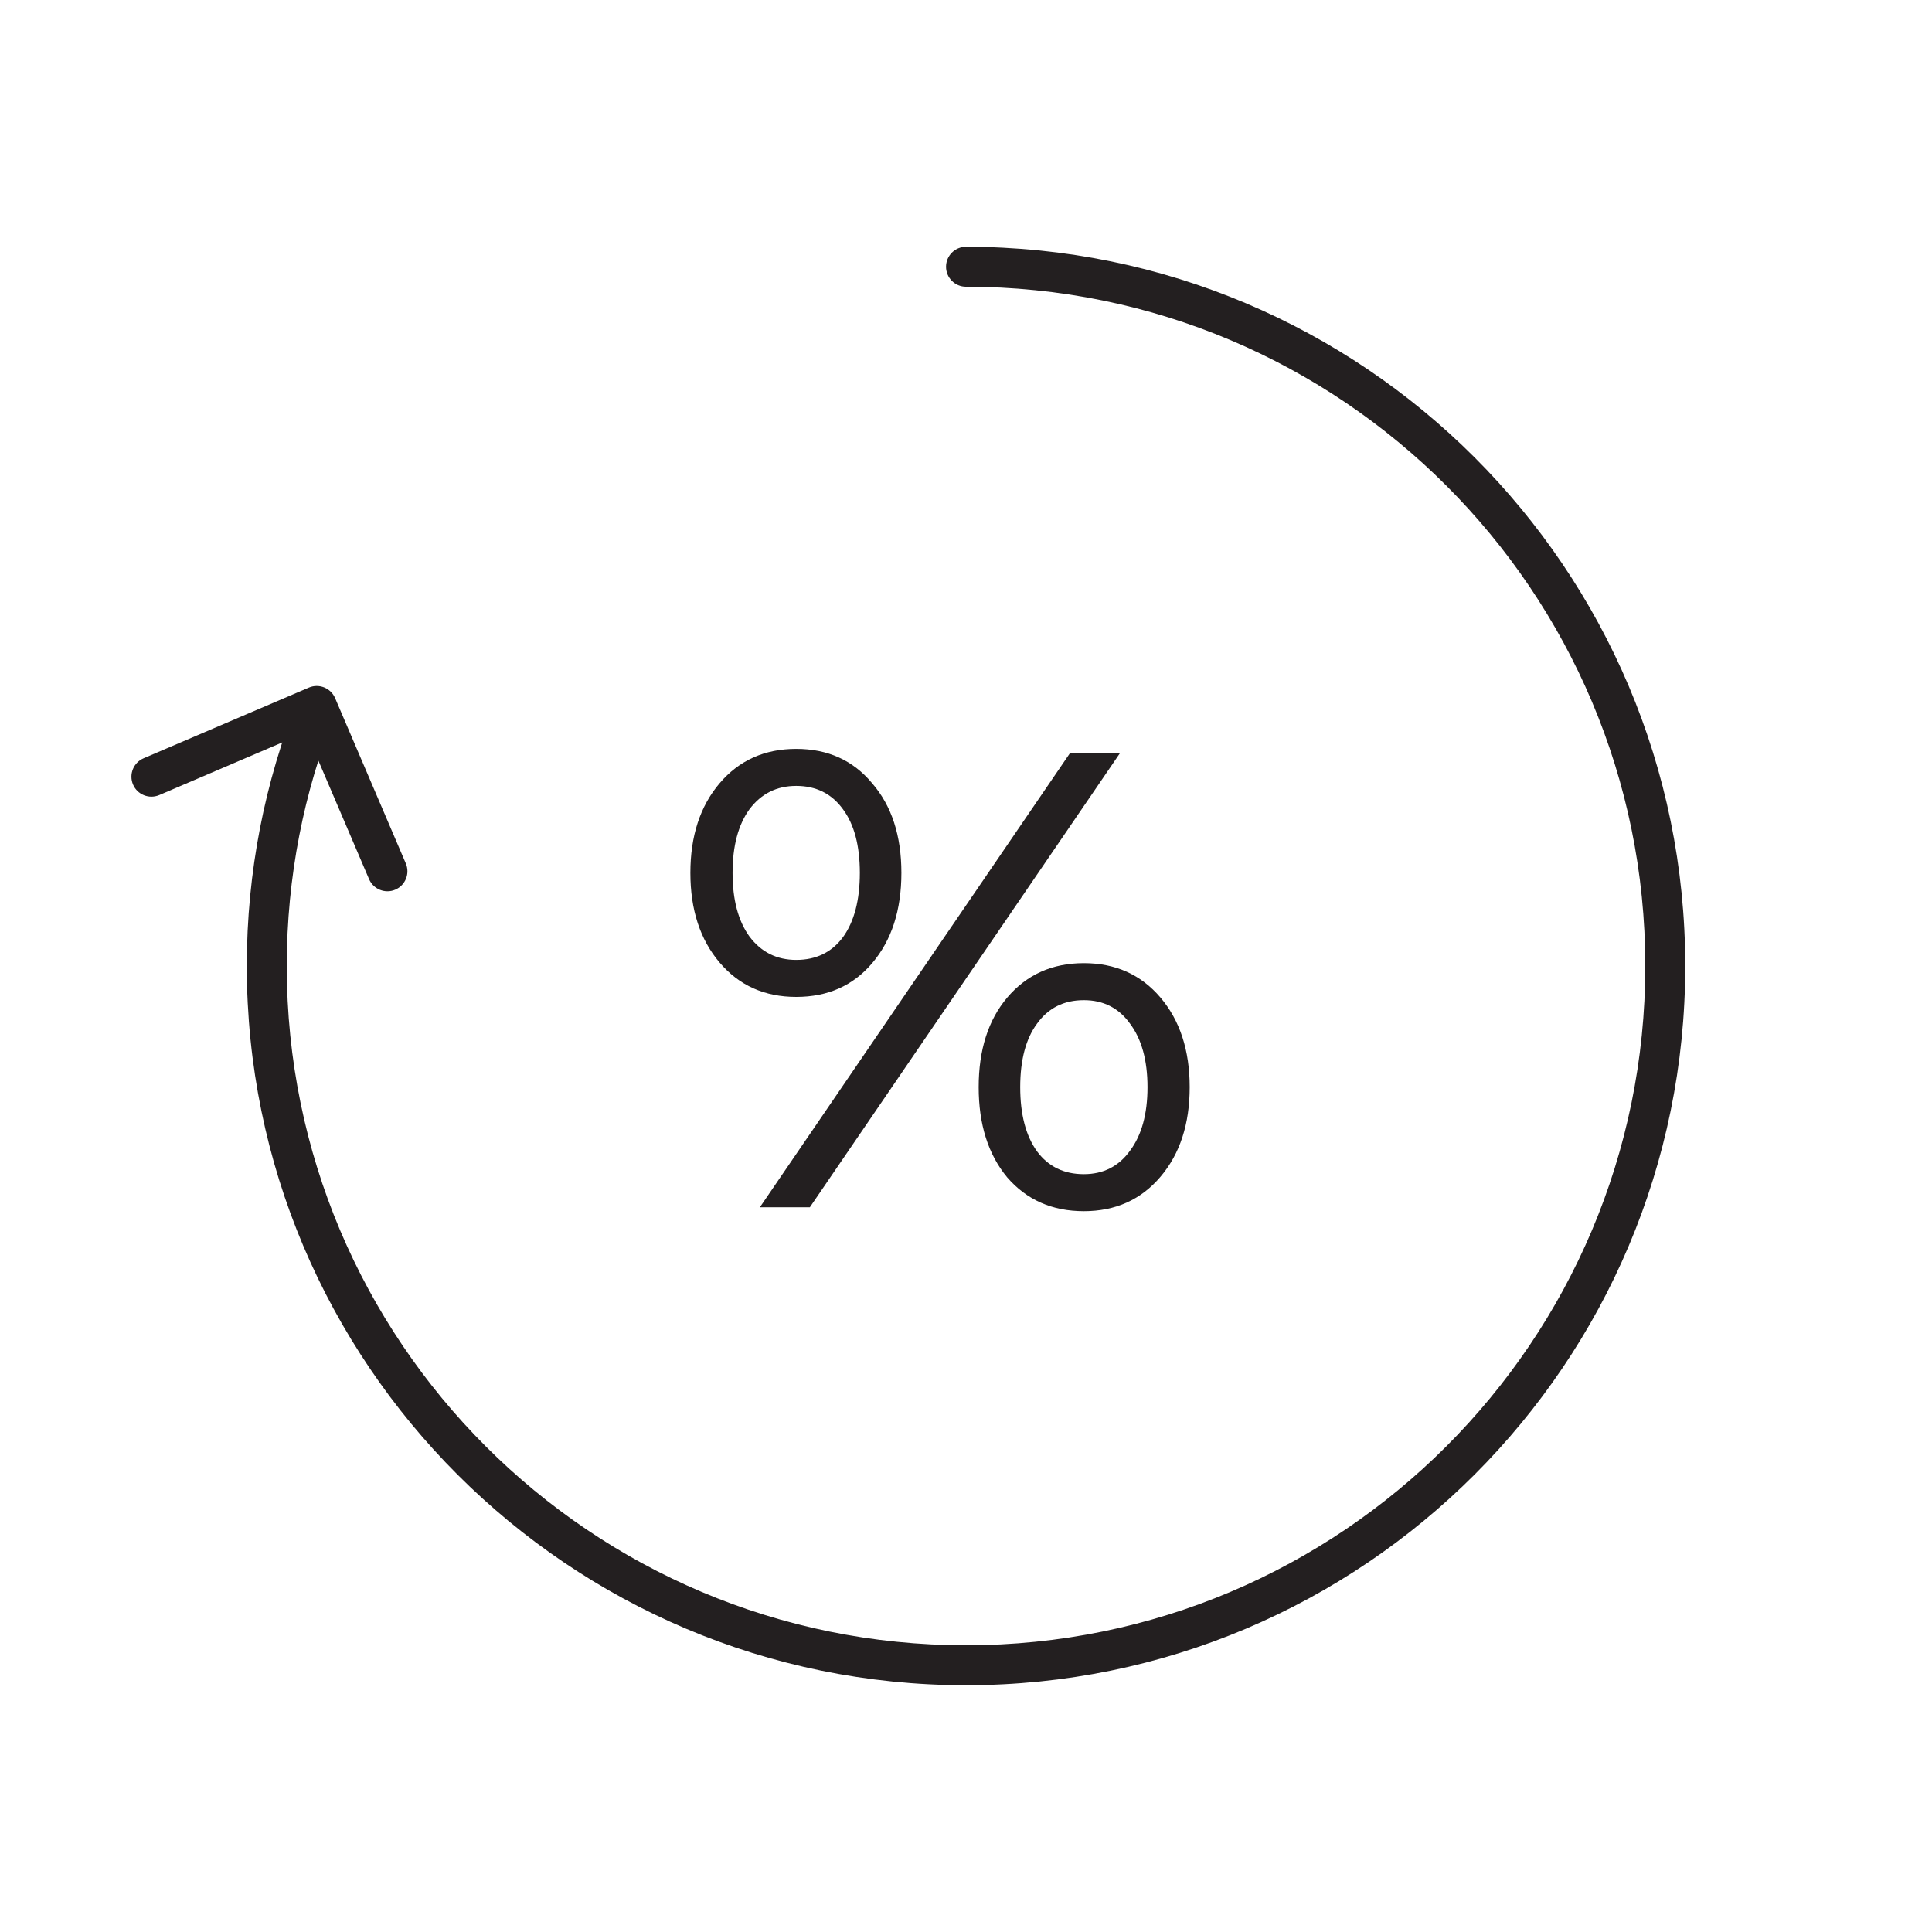
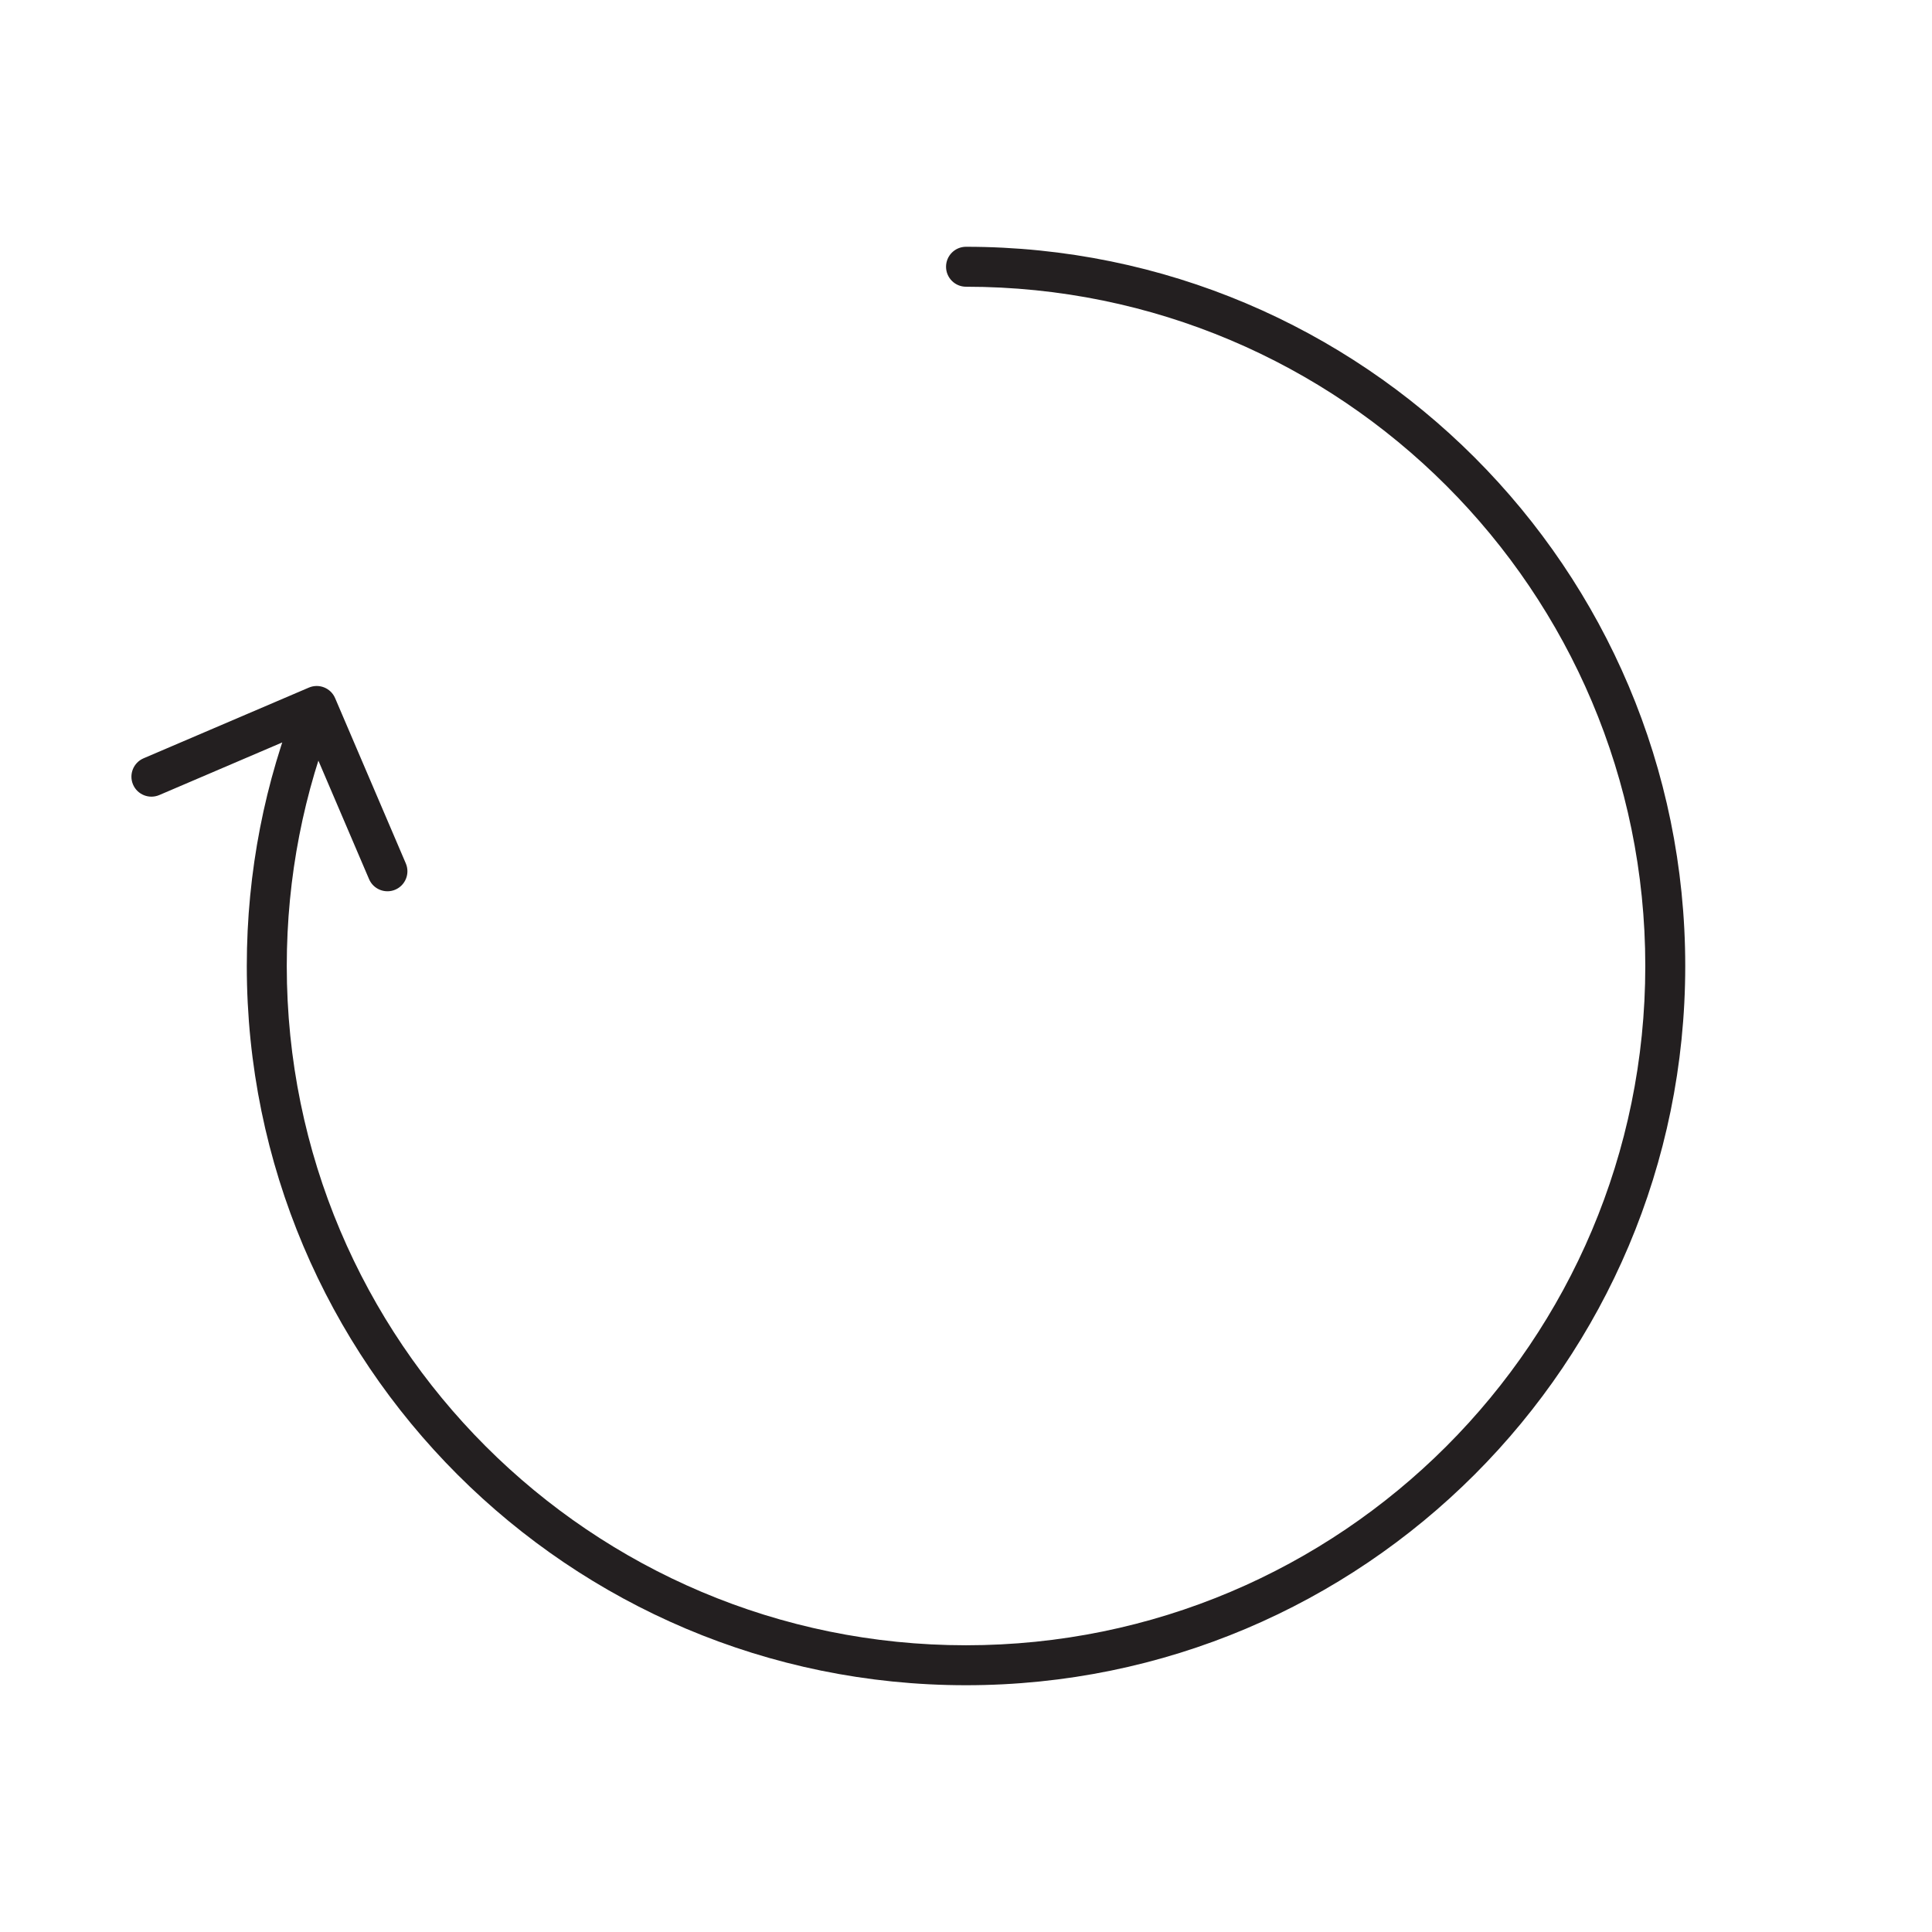
<svg xmlns="http://www.w3.org/2000/svg" width="100" height="100" viewBox="0 0 100 100" fill="none">
  <path d="M50.001 12.773C49.43 12.773 48.967 13.236 48.967 13.807C48.967 14.378 49.43 14.841 50.001 14.841V12.773ZM17.345 36.134C17.12 35.609 16.512 35.366 15.987 35.59L7.43 39.25C6.905 39.475 6.662 40.083 6.886 40.608C7.111 41.133 7.718 41.376 8.244 41.152L15.85 37.898L19.103 45.505C19.328 46.03 19.935 46.273 20.46 46.049C20.985 45.824 21.229 45.216 21.005 44.691L17.345 36.134ZM85.16 50C85.16 69.418 69.419 85.159 50.001 85.159V87.227C70.561 87.227 87.228 70.56 87.228 50H85.16ZM50.001 85.159C30.584 85.159 14.843 69.418 14.843 50H12.774C12.774 70.56 29.442 87.227 50.001 87.227V85.159ZM50.001 14.841C69.419 14.841 85.16 30.582 85.16 50H87.228C87.228 29.44 70.561 12.773 50.001 12.773V14.841ZM14.843 50C14.843 45.378 15.734 40.966 17.354 36.926L15.434 36.156C13.718 40.437 12.774 45.11 12.774 50H14.843Z" fill="#231F20" />
-   <path d="M41.212 51.6C39.576 51.6 38.254 51.006 37.246 49.819C36.238 48.631 35.734 47.085 35.734 45.181C35.734 43.276 36.238 41.73 37.246 40.543C38.254 39.356 39.576 38.762 41.212 38.762C42.847 38.762 44.158 39.356 45.144 40.543C46.152 41.708 46.656 43.254 46.656 45.181C46.656 47.108 46.152 48.665 45.144 49.852C44.158 51.017 42.847 51.6 41.212 51.6ZM55.394 38.964H57.982L41.917 62.489H39.33L55.394 38.964ZM41.212 49.684C42.242 49.684 43.049 49.292 43.632 48.508C44.214 47.702 44.505 46.592 44.505 45.181C44.505 43.769 44.214 42.672 43.632 41.887C43.049 41.081 42.242 40.678 41.212 40.678C40.203 40.678 39.397 41.081 38.792 41.887C38.209 42.694 37.918 43.792 37.918 45.181C37.918 46.57 38.209 47.668 38.792 48.474C39.397 49.281 40.203 49.684 41.212 49.684ZM56.1 62.69C54.464 62.69 53.142 62.108 52.134 60.943C51.148 59.755 50.656 58.198 50.656 56.271C50.656 54.345 51.148 52.799 52.134 51.633C53.142 50.446 54.464 49.852 56.1 49.852C57.736 49.852 59.057 50.446 60.066 51.633C61.074 52.821 61.578 54.367 61.578 56.271C61.578 58.176 61.074 59.722 60.066 60.909C59.057 62.097 57.736 62.69 56.1 62.69ZM56.1 60.775C57.108 60.775 57.904 60.371 58.486 59.565C59.091 58.758 59.394 57.66 59.394 56.271C59.394 54.882 59.091 53.784 58.486 52.978C57.904 52.171 57.108 51.768 56.1 51.768C55.069 51.768 54.263 52.171 53.68 52.978C53.098 53.762 52.806 54.86 52.806 56.271C52.806 57.683 53.098 58.792 53.68 59.599C54.263 60.383 55.069 60.775 56.1 60.775Z" fill="#231F20" />
</svg>